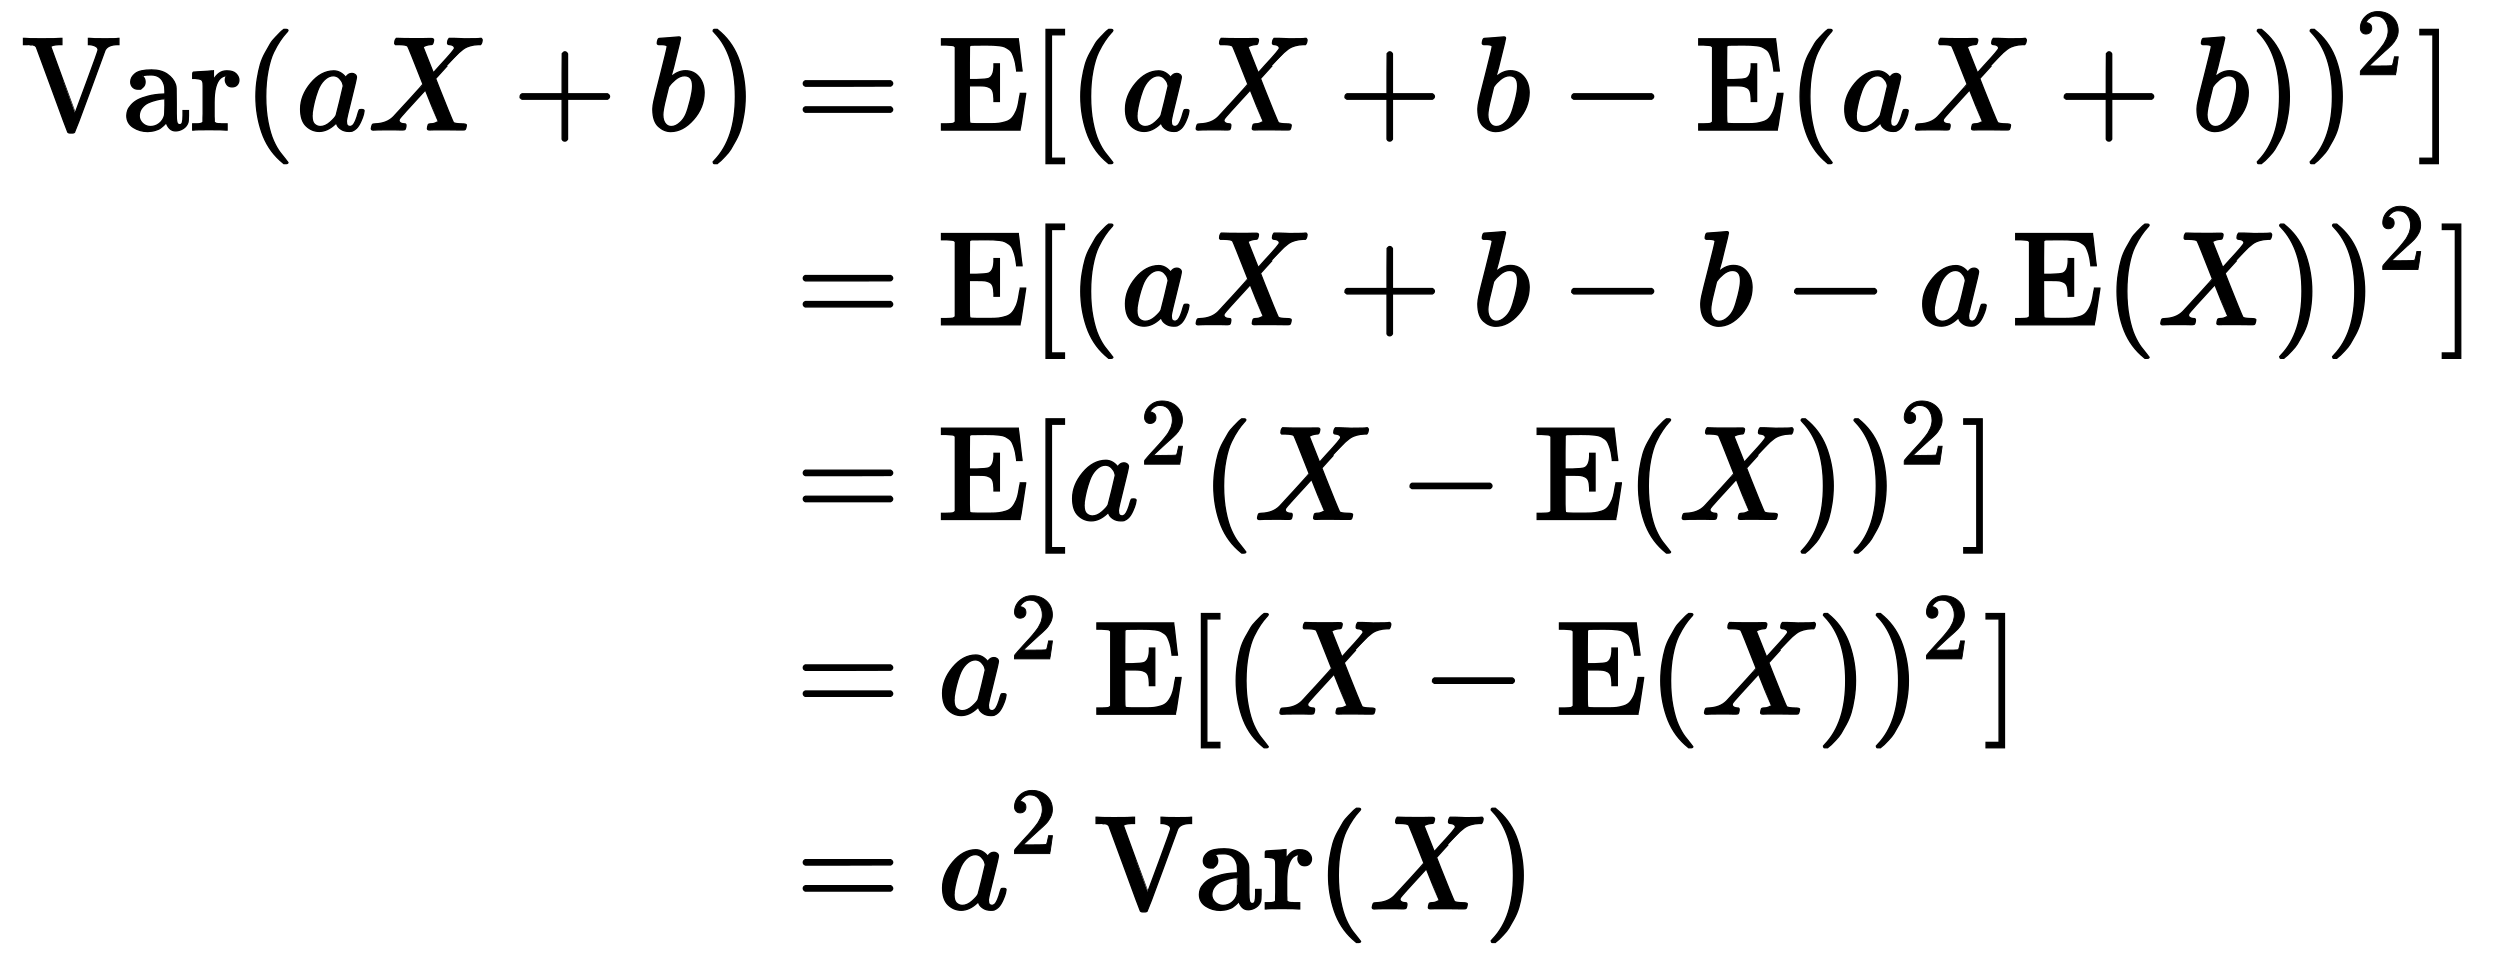
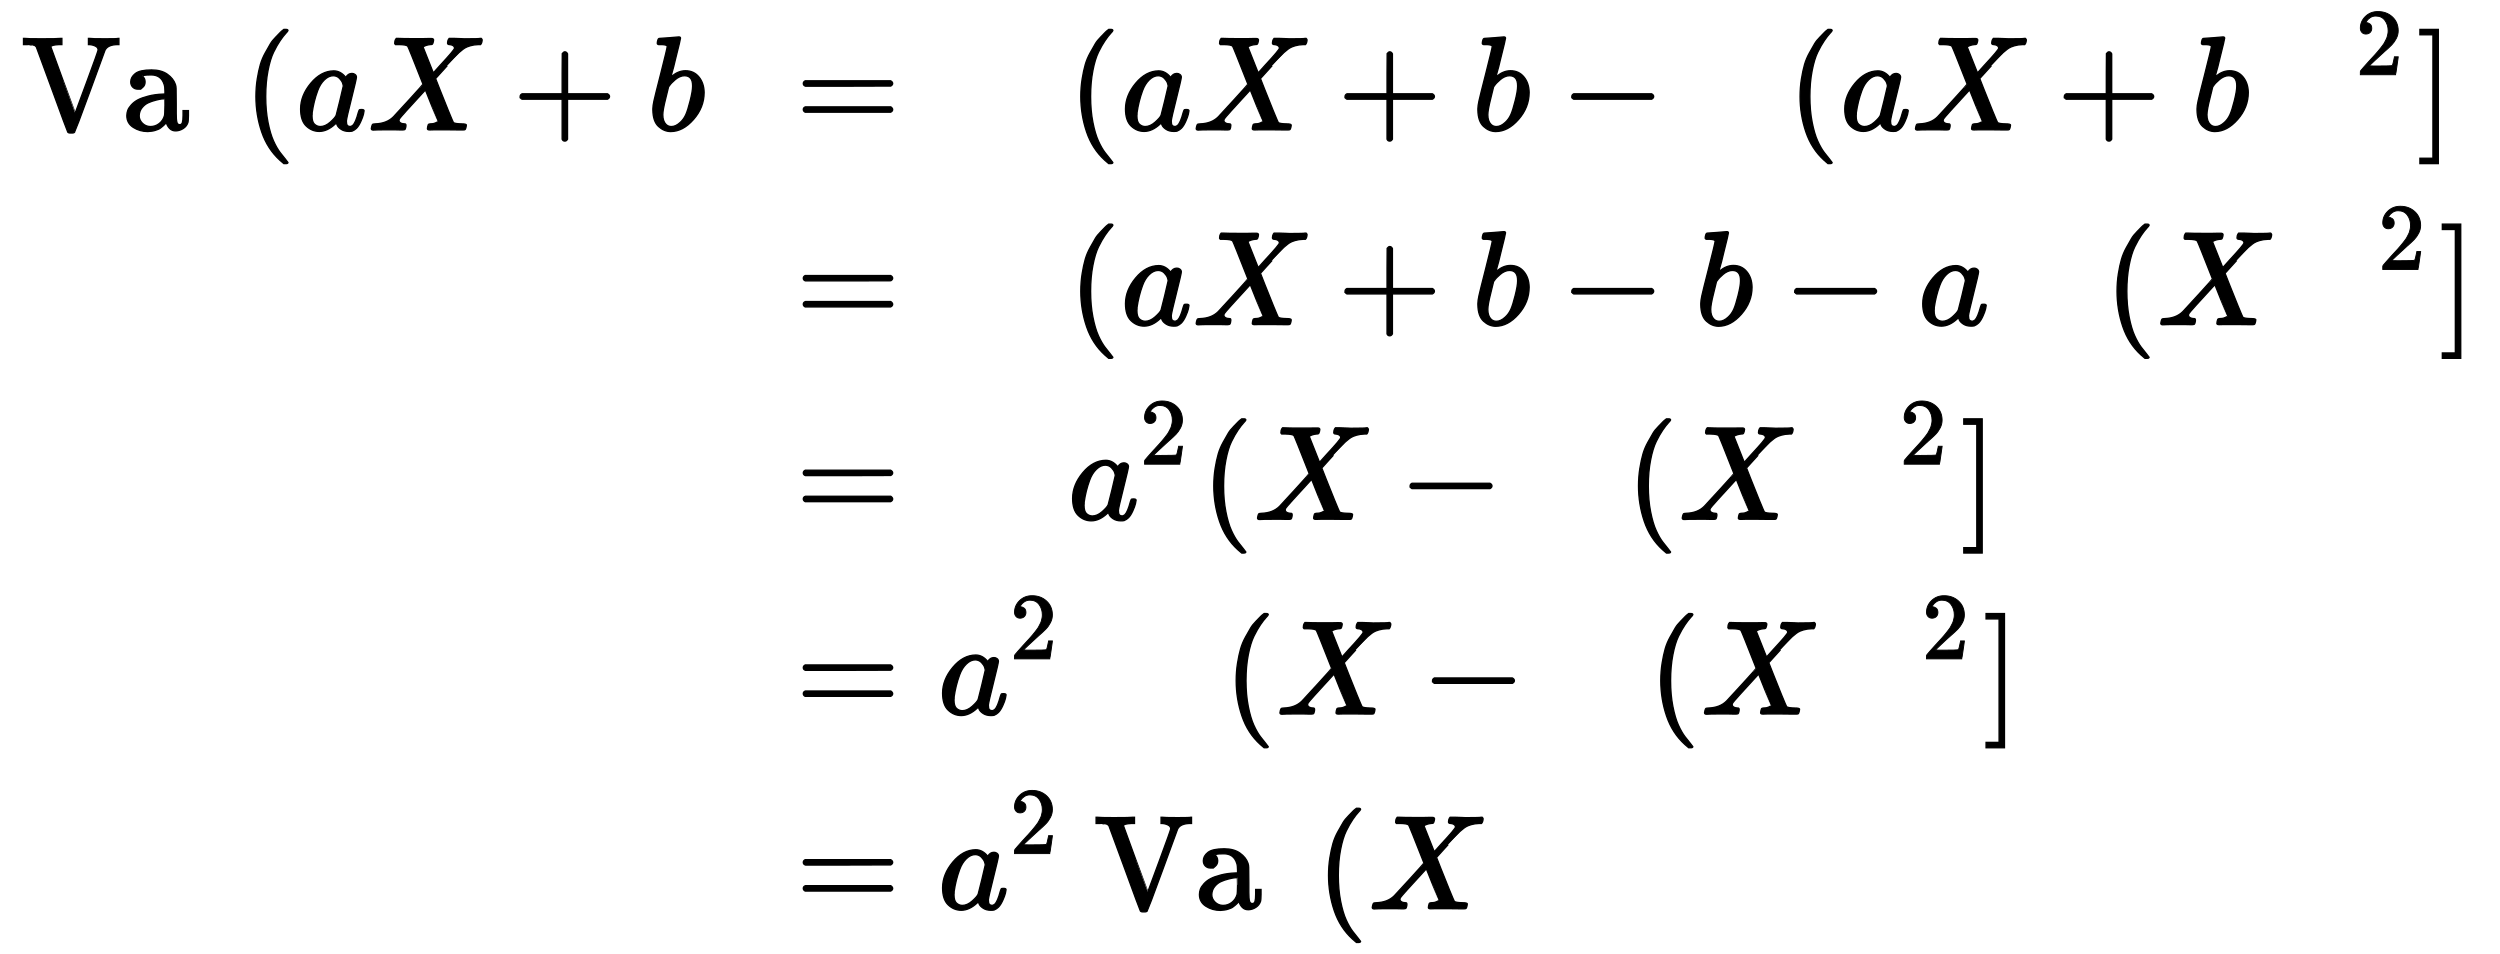
<svg xmlns="http://www.w3.org/2000/svg" xmlns:xlink="http://www.w3.org/1999/xlink" width="43.269ex" height="16.509ex" style="vertical-align: -7.671ex;" viewBox="0 -3805.2 18629.6 7108.1">
  <defs>
    <path stroke-width="10" id="E1-MJMAIN-56" d="M114 620Q113 621 110 624T107 627T103 630T98 632T91 634T80 635T67 636T48 637H19V683H28Q46 680 152 680Q273 680 294 683H305V637H284Q223 634 223 620Q223 618 313 372T404 126L490 358Q575 588 575 597Q575 616 554 626T508 637H503V683H512Q527 680 627 680Q718 680 724 683H730V637H723Q648 637 627 596Q627 595 515 291T401 -14Q396 -22 382 -22H374H367Q353 -22 348 -14Q346 -12 231 303Q114 617 114 620Z" />
    <path stroke-width="10" id="E1-MJMAIN-61" d="M137 305T115 305T78 320T63 359Q63 394 97 421T218 448Q291 448 336 416T396 340Q401 326 401 309T402 194V124Q402 76 407 58T428 40Q443 40 448 56T453 109V145H493V106Q492 66 490 59Q481 29 455 12T400 -6T353 12T329 54V58L327 55Q325 52 322 49T314 40T302 29T287 17T269 6T247 -2T221 -8T190 -11Q130 -11 82 20T34 107Q34 128 41 147T68 188T116 225T194 253T304 268H318V290Q318 324 312 340Q290 411 215 411Q197 411 181 410T156 406T148 403Q170 388 170 359Q170 334 154 320ZM126 106Q126 75 150 51T209 26Q247 26 276 49T315 109Q317 116 318 175Q318 233 317 233Q309 233 296 232T251 223T193 203T147 166T126 106Z" />
-     <path stroke-width="10" id="E1-MJMAIN-72" d="M36 46H50Q89 46 97 60V68Q97 77 97 91T98 122T98 161T98 203Q98 234 98 269T98 328L97 351Q94 370 83 376T38 385H20V408Q20 431 22 431L32 432Q42 433 60 434T96 436Q112 437 131 438T160 441T171 442H174V373Q213 441 271 441H277Q322 441 343 419T364 373Q364 352 351 337T313 322Q288 322 276 338T263 372Q263 381 265 388T270 400T273 405Q271 407 250 401Q234 393 226 386Q179 341 179 207V154Q179 141 179 127T179 101T180 81T180 66V61Q181 59 183 57T188 54T193 51T200 49T207 48T216 47T225 47T235 46T245 46H276V0H267Q249 3 140 3Q37 3 28 0H20V46H36Z" />
    <path stroke-width="10" id="E1-MJMAIN-28" d="M94 250Q94 319 104 381T127 488T164 576T202 643T244 695T277 729T302 750H315H319Q333 750 333 741Q333 738 316 720T275 667T226 581T184 443T167 250T184 58T225 -81T274 -167T316 -220T333 -241Q333 -250 318 -250H315H302L274 -226Q180 -141 137 -14T94 250Z" />
    <path stroke-width="10" id="E1-MJMATHI-61" d="M33 157Q33 258 109 349T280 441Q331 441 370 392Q386 422 416 422Q429 422 439 414T449 394Q449 381 412 234T374 68Q374 43 381 35T402 26Q411 27 422 35Q443 55 463 131Q469 151 473 152Q475 153 483 153H487Q506 153 506 144Q506 138 501 117T481 63T449 13Q436 0 417 -8Q409 -10 393 -10Q359 -10 336 5T306 36L300 51Q299 52 296 50Q294 48 292 46Q233 -10 172 -10Q117 -10 75 30T33 157ZM351 328Q351 334 346 350T323 385T277 405Q242 405 210 374T160 293Q131 214 119 129Q119 126 119 118T118 106Q118 61 136 44T179 26Q217 26 254 59T298 110Q300 114 325 217T351 328Z" />
    <path stroke-width="10" id="E1-MJMATHI-58" d="M42 0H40Q26 0 26 11Q26 15 29 27Q33 41 36 43T55 46Q141 49 190 98Q200 108 306 224T411 342Q302 620 297 625Q288 636 234 637H206Q200 643 200 645T202 664Q206 677 212 683H226Q260 681 347 681Q380 681 408 681T453 682T473 682Q490 682 490 671Q490 670 488 658Q484 643 481 640T465 637Q434 634 411 620L488 426L541 485Q646 598 646 610Q646 628 622 635Q617 635 609 637Q594 637 594 648Q594 650 596 664Q600 677 606 683H618Q619 683 643 683T697 681T738 680Q828 680 837 683H845Q852 676 852 672Q850 647 840 637H824Q790 636 763 628T722 611T698 593L687 584Q687 585 592 480L505 384Q505 383 536 304T601 142T638 56Q648 47 699 46Q734 46 734 37Q734 35 732 23Q728 7 725 4T711 1Q708 1 678 1T589 2Q528 2 496 2T461 1Q444 1 444 10Q444 11 446 25Q448 35 450 39T455 44T464 46T480 47T506 54Q523 62 523 64Q522 64 476 181L429 299Q241 95 236 84Q232 76 232 72Q232 53 261 47Q262 47 267 47T273 46Q276 46 277 46T280 45T283 42T284 35Q284 26 282 19Q279 6 276 4T261 1Q258 1 243 1T201 2T142 2Q64 2 42 0Z" />
    <path stroke-width="10" id="E1-MJMAIN-2B" d="M56 237T56 250T70 270H369V420L370 570Q380 583 389 583Q402 583 409 568V270H707Q722 262 722 250T707 230H409V-68Q401 -82 391 -82H389H387Q375 -82 369 -68V230H70Q56 237 56 250Z" />
    <path stroke-width="10" id="E1-MJMATHI-62" d="M73 647Q73 657 77 670T89 683Q90 683 161 688T234 694Q246 694 246 685T212 542Q204 508 195 472T180 418L176 399Q176 396 182 402Q231 442 283 442Q345 442 383 396T422 280Q422 169 343 79T173 -11Q123 -11 82 27T40 150V159Q40 180 48 217T97 414Q147 611 147 623T109 637Q104 637 101 637H96Q86 637 83 637T76 640T73 647ZM336 325V331Q336 405 275 405Q258 405 240 397T207 376T181 352T163 330L157 322L136 236Q114 150 114 114Q114 66 138 42Q154 26 178 26Q211 26 245 58Q270 81 285 114T318 219Q336 291 336 325Z" />
-     <path stroke-width="10" id="E1-MJMAIN-29" d="M60 749L64 750Q69 750 74 750H86L114 726Q208 641 251 514T294 250Q294 182 284 119T261 12T224 -76T186 -143T145 -194T113 -227T90 -246Q87 -249 86 -250H74Q66 -250 63 -250T58 -247T55 -238Q56 -237 66 -225Q221 -64 221 250T66 725Q56 737 55 738Q55 746 60 749Z" />
    <path stroke-width="10" id="E1-MJMAIN-3D" d="M56 347Q56 360 70 367H707Q722 359 722 347Q722 336 708 328L390 327H72Q56 332 56 347ZM56 153Q56 168 72 173H708Q722 163 722 153Q722 140 707 133H70Q56 140 56 153Z" />
-     <path stroke-width="10" id="E1-MJMAIN-45" d="M128 619Q121 626 117 628T101 631T58 634H25V680H597V676Q599 670 611 560T625 444V440H585V444Q584 447 582 465Q578 500 570 526T553 571T528 601T498 619T457 629T411 633T353 634Q266 634 251 633T233 622Q233 622 233 621Q232 619 232 497V376H286Q359 378 377 385Q413 401 416 469Q416 471 416 473V493H456V213H416V233Q415 268 408 288T383 317T349 328T297 330Q290 330 286 330H232V196V114Q232 57 237 52Q243 47 289 47H340H391Q428 47 452 50T505 62T552 92T584 146Q594 172 599 200T607 247T612 270V273H652V270Q651 267 632 137T610 3V0H25V46H58Q100 47 109 49T128 61V619Z" />
-     <path stroke-width="10" id="E1-MJMAIN-5B" d="M118 -250V750H255V710H158V-210H255V-250H118Z" />
    <path stroke-width="10" id="E1-MJMAIN-2212" d="M84 237T84 250T98 270H679Q694 262 694 250T679 230H98Q84 237 84 250Z" />
    <path stroke-width="10" id="E1-MJMAIN-32" d="M109 429Q82 429 66 447T50 491Q50 562 103 614T235 666Q326 666 387 610T449 465Q449 422 429 383T381 315T301 241Q265 210 201 149L142 93L218 92Q375 92 385 97Q392 99 409 186V189H449V186Q448 183 436 95T421 3V0H50V19V31Q50 38 56 46T86 81Q115 113 136 137Q145 147 170 174T204 211T233 244T261 278T284 308T305 340T320 369T333 401T340 431T343 464Q343 527 309 573T212 619Q179 619 154 602T119 569T109 550Q109 549 114 549Q132 549 151 535T170 489Q170 464 154 447T109 429Z" />
    <path stroke-width="10" id="E1-MJMAIN-5D" d="M22 710V750H159V-250H22V-210H119V710H22Z" />
  </defs>
  <g stroke="currentColor" fill="currentColor" stroke-width="0" transform="matrix(1 0 0 -1 0 0)">
    <g transform="translate(167,0)">
      <g transform="translate(-11,0)">
        <g transform="translate(0,2836)">
          <use xlink:href="#E1-MJMAIN-56" />
          <use xlink:href="#E1-MJMAIN-61" x="755" y="0" />
          <use xlink:href="#E1-MJMAIN-72" x="1260" y="0" />
          <use xlink:href="#E1-MJMAIN-28" x="1657" y="0" />
          <use xlink:href="#E1-MJMATHI-61" x="2051" y="0" />
          <use xlink:href="#E1-MJMATHI-58" x="2585" y="0" />
          <use xlink:href="#E1-MJMAIN-2B" x="3664" y="0" />
          <use xlink:href="#E1-MJMATHI-62" x="4669" y="0" />
          <use xlink:href="#E1-MJMAIN-29" x="5103" y="0" />
        </g>
      </g>
      <g transform="translate(5486,0)">
        <g transform="translate(0,2836)">
          <use xlink:href="#E1-MJMAIN-3D" x="277" y="0" />
          <use xlink:href="#E1-MJMAIN-45" x="1338" y="0" />
          <use xlink:href="#E1-MJMAIN-5B" x="2024" y="0" />
          <use xlink:href="#E1-MJMAIN-28" x="2307" y="0" />
          <use xlink:href="#E1-MJMATHI-61" x="2701" y="0" />
          <use xlink:href="#E1-MJMATHI-58" x="3235" y="0" />
          <use xlink:href="#E1-MJMAIN-2B" x="4314" y="0" />
          <use xlink:href="#E1-MJMATHI-62" x="5320" y="0" />
          <use xlink:href="#E1-MJMAIN-2212" x="5976" y="0" />
          <use xlink:href="#E1-MJMAIN-45" x="6981" y="0" />
          <use xlink:href="#E1-MJMAIN-28" x="7667" y="0" />
          <use xlink:href="#E1-MJMATHI-61" x="8061" y="0" />
          <use xlink:href="#E1-MJMATHI-58" x="8595" y="0" />
          <use xlink:href="#E1-MJMAIN-2B" x="9674" y="0" />
          <use xlink:href="#E1-MJMATHI-62" x="10679" y="0" />
          <use xlink:href="#E1-MJMAIN-29" x="11113" y="0" />
          <g transform="translate(11507,0)">
            <use xlink:href="#E1-MJMAIN-29" x="0" y="0" />
            <use transform="scale(0.707)" xlink:href="#E1-MJMAIN-32" x="557" y="583" />
          </g>
          <use xlink:href="#E1-MJMAIN-5D" x="12358" y="0" />
        </g>
        <g transform="translate(0,1385)">
          <use xlink:href="#E1-MJMAIN-3D" x="277" y="0" />
          <use xlink:href="#E1-MJMAIN-45" x="1338" y="0" />
          <use xlink:href="#E1-MJMAIN-5B" x="2024" y="0" />
          <use xlink:href="#E1-MJMAIN-28" x="2307" y="0" />
          <use xlink:href="#E1-MJMATHI-61" x="2701" y="0" />
          <use xlink:href="#E1-MJMATHI-58" x="3235" y="0" />
          <use xlink:href="#E1-MJMAIN-2B" x="4314" y="0" />
          <use xlink:href="#E1-MJMATHI-62" x="5320" y="0" />
          <use xlink:href="#E1-MJMAIN-2212" x="5976" y="0" />
          <use xlink:href="#E1-MJMATHI-62" x="6981" y="0" />
          <use xlink:href="#E1-MJMAIN-2212" x="7637" y="0" />
          <use xlink:href="#E1-MJMATHI-61" x="8642" y="0" />
          <use xlink:href="#E1-MJMAIN-45" x="9343" y="0" />
          <use xlink:href="#E1-MJMAIN-28" x="10029" y="0" />
          <use xlink:href="#E1-MJMATHI-58" x="10423" y="0" />
          <use xlink:href="#E1-MJMAIN-29" x="11280" y="0" />
          <g transform="translate(11674,0)">
            <use xlink:href="#E1-MJMAIN-29" x="0" y="0" />
            <use transform="scale(0.707)" xlink:href="#E1-MJMAIN-32" x="557" y="583" />
          </g>
          <use xlink:href="#E1-MJMAIN-5D" x="12525" y="0" />
        </g>
        <g transform="translate(0,-66)">
          <use xlink:href="#E1-MJMAIN-3D" x="277" y="0" />
          <use xlink:href="#E1-MJMAIN-45" x="1338" y="0" />
          <use xlink:href="#E1-MJMAIN-5B" x="2024" y="0" />
          <g transform="translate(2307,0)">
            <use xlink:href="#E1-MJMATHI-61" x="0" y="0" />
            <use transform="scale(0.707)" xlink:href="#E1-MJMAIN-32" x="755" y="583" />
          </g>
          <use xlink:href="#E1-MJMAIN-28" x="3298" y="0" />
          <use xlink:href="#E1-MJMATHI-58" x="3692" y="0" />
          <use xlink:href="#E1-MJMAIN-2212" x="4771" y="0" />
          <use xlink:href="#E1-MJMAIN-45" x="5777" y="0" />
          <use xlink:href="#E1-MJMAIN-28" x="6463" y="0" />
          <use xlink:href="#E1-MJMATHI-58" x="6857" y="0" />
          <use xlink:href="#E1-MJMAIN-29" x="7714" y="0" />
          <g transform="translate(8108,0)">
            <use xlink:href="#E1-MJMAIN-29" x="0" y="0" />
            <use transform="scale(0.707)" xlink:href="#E1-MJMAIN-32" x="557" y="583" />
          </g>
          <use xlink:href="#E1-MJMAIN-5D" x="8959" y="0" />
        </g>
        <g transform="translate(0,-1517)">
          <use xlink:href="#E1-MJMAIN-3D" x="277" y="0" />
          <g transform="translate(1338,0)">
            <use xlink:href="#E1-MJMATHI-61" x="0" y="0" />
            <use transform="scale(0.707)" xlink:href="#E1-MJMAIN-32" x="755" y="583" />
          </g>
          <use xlink:href="#E1-MJMAIN-45" x="2496" y="0" />
          <use xlink:href="#E1-MJMAIN-5B" x="3182" y="0" />
          <use xlink:href="#E1-MJMAIN-28" x="3465" y="0" />
          <use xlink:href="#E1-MJMATHI-58" x="3859" y="0" />
          <use xlink:href="#E1-MJMAIN-2212" x="4938" y="0" />
          <use xlink:href="#E1-MJMAIN-45" x="5943" y="0" />
          <use xlink:href="#E1-MJMAIN-28" x="6629" y="0" />
          <use xlink:href="#E1-MJMATHI-58" x="7023" y="0" />
          <use xlink:href="#E1-MJMAIN-29" x="7880" y="0" />
          <g transform="translate(8274,0)">
            <use xlink:href="#E1-MJMAIN-29" x="0" y="0" />
            <use transform="scale(0.707)" xlink:href="#E1-MJMAIN-32" x="557" y="583" />
          </g>
          <use xlink:href="#E1-MJMAIN-5D" x="9125" y="0" />
        </g>
        <g transform="translate(0,-2968)">
          <use xlink:href="#E1-MJMAIN-3D" x="277" y="0" />
          <g transform="translate(1338,0)">
            <use xlink:href="#E1-MJMATHI-61" x="0" y="0" />
            <use transform="scale(0.707)" xlink:href="#E1-MJMAIN-32" x="755" y="583" />
          </g>
          <g transform="translate(2496,0)">
            <use xlink:href="#E1-MJMAIN-56" />
            <use xlink:href="#E1-MJMAIN-61" x="755" y="0" />
            <use xlink:href="#E1-MJMAIN-72" x="1260" y="0" />
          </g>
          <use xlink:href="#E1-MJMAIN-28" x="4153" y="0" />
          <use xlink:href="#E1-MJMATHI-58" x="4547" y="0" />
          <use xlink:href="#E1-MJMAIN-29" x="5404" y="0" />
        </g>
      </g>
    </g>
  </g>
</svg>